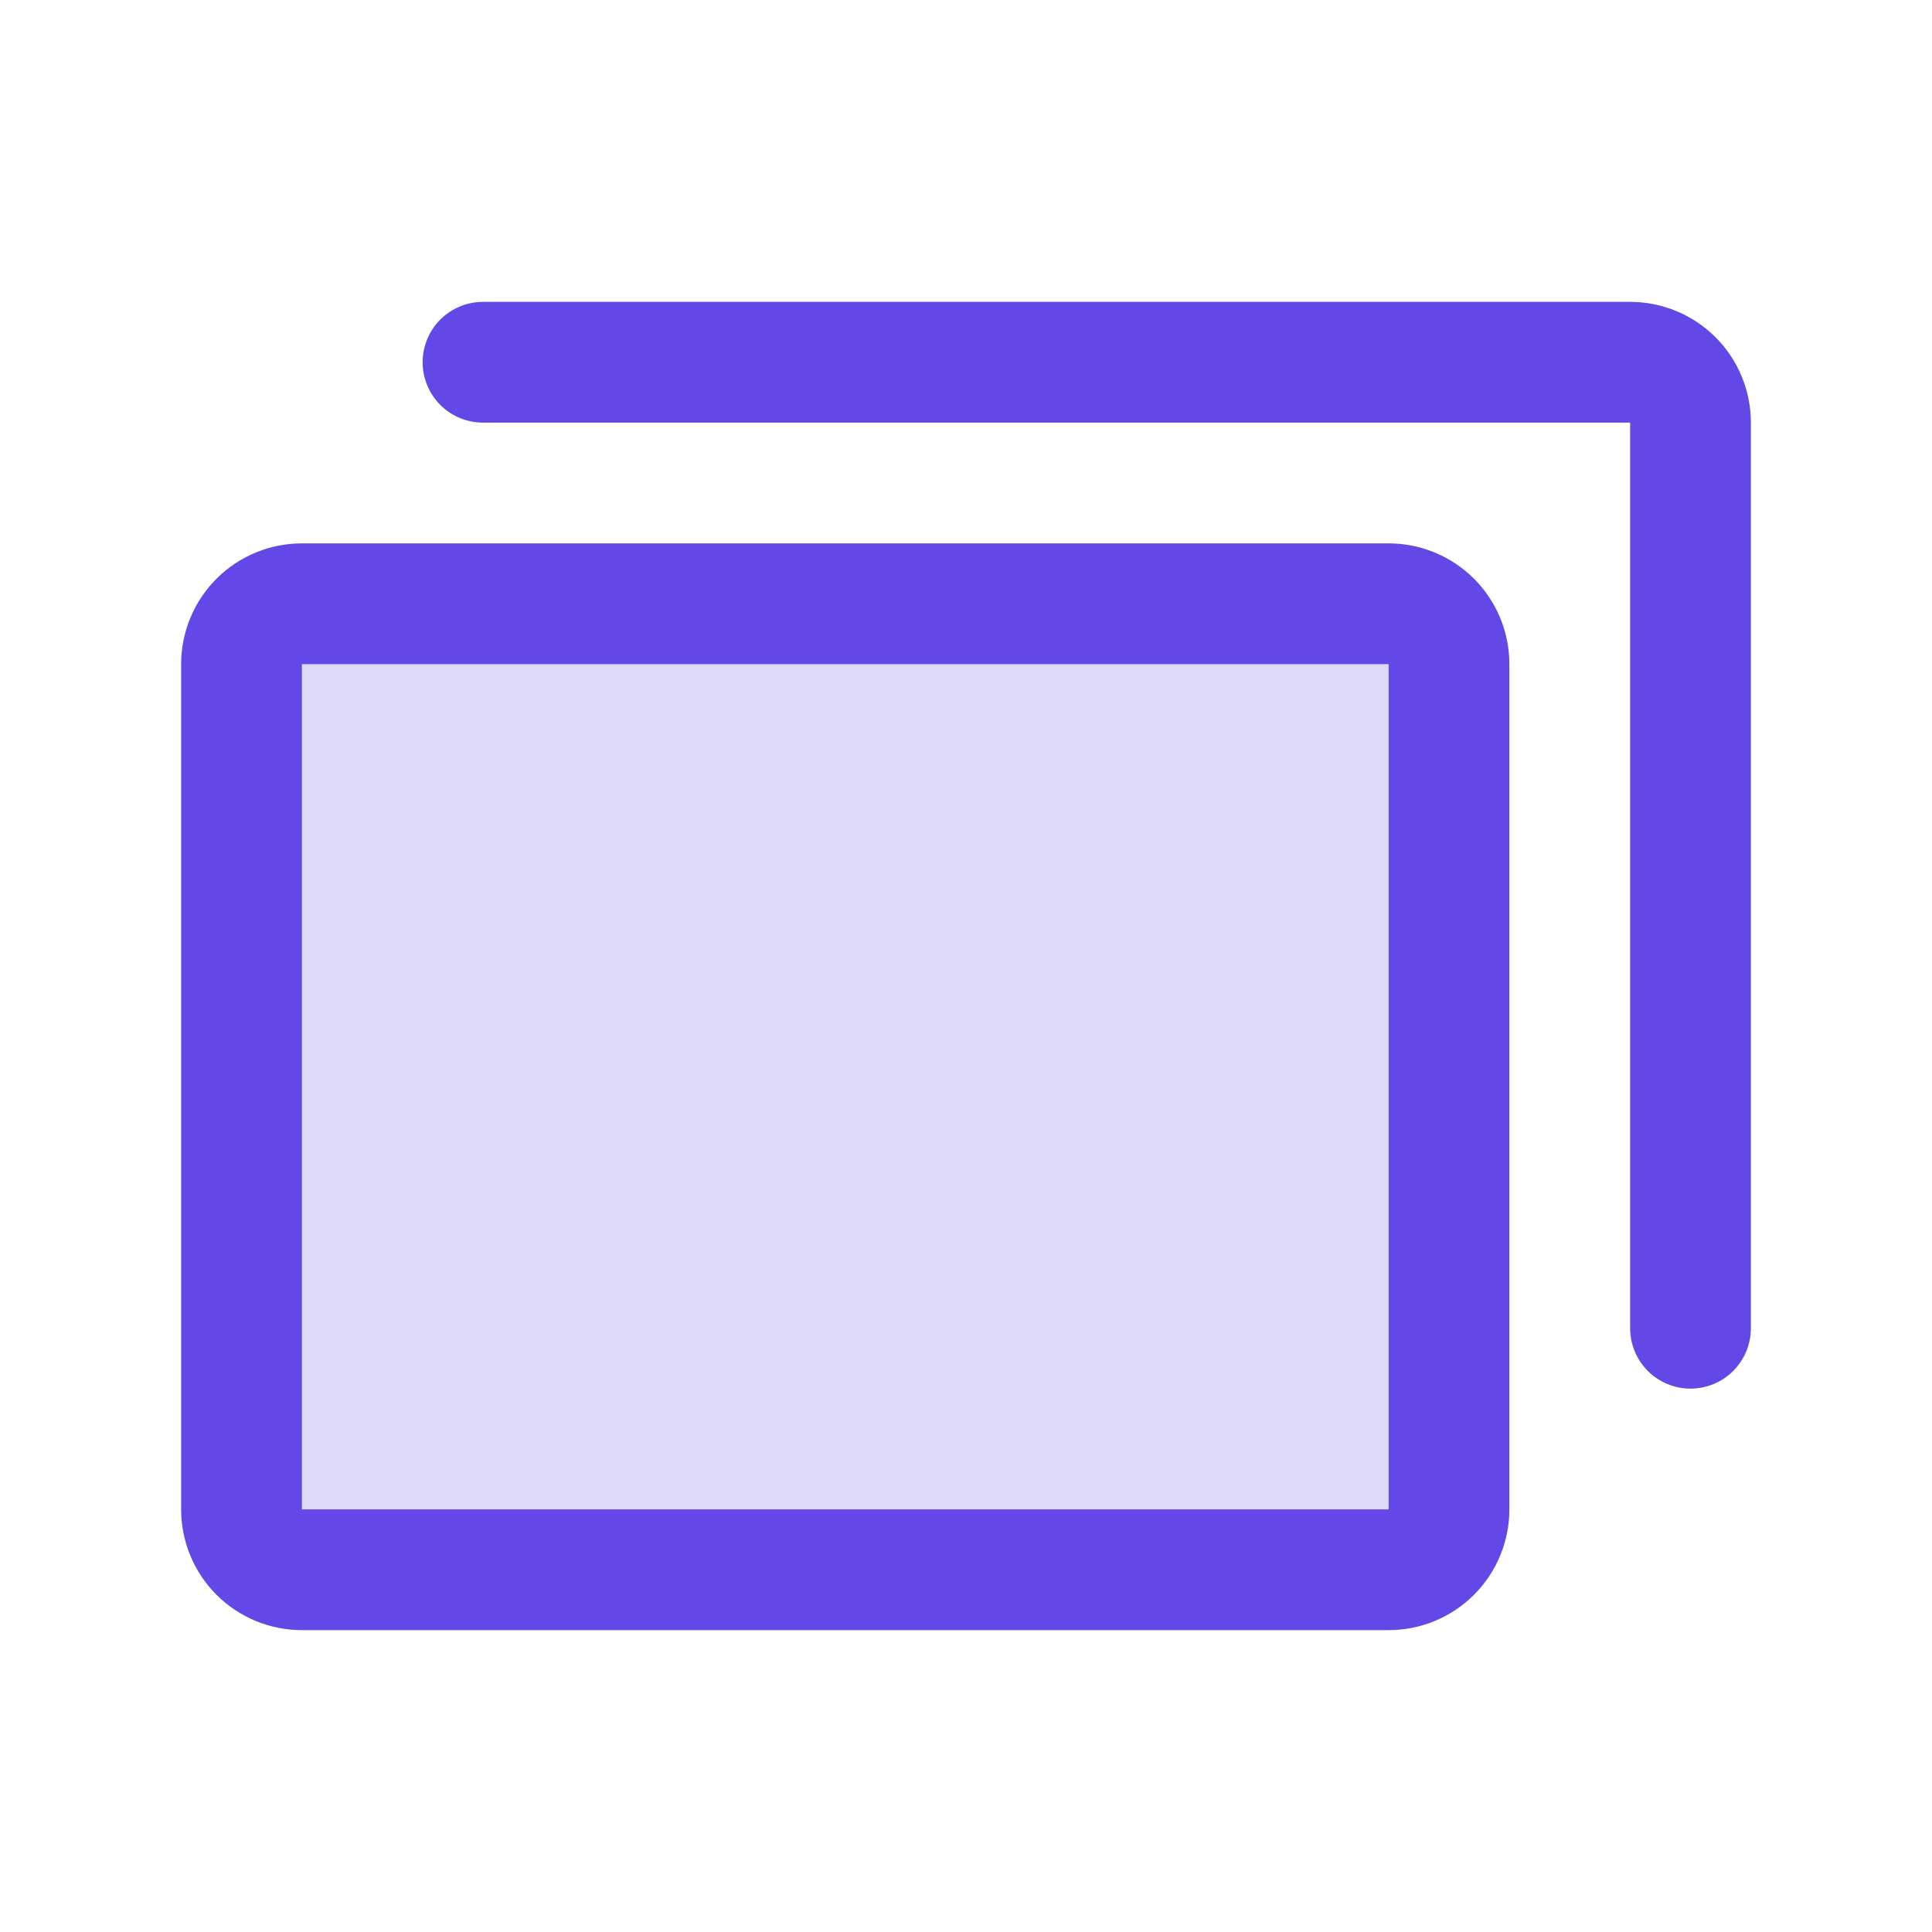
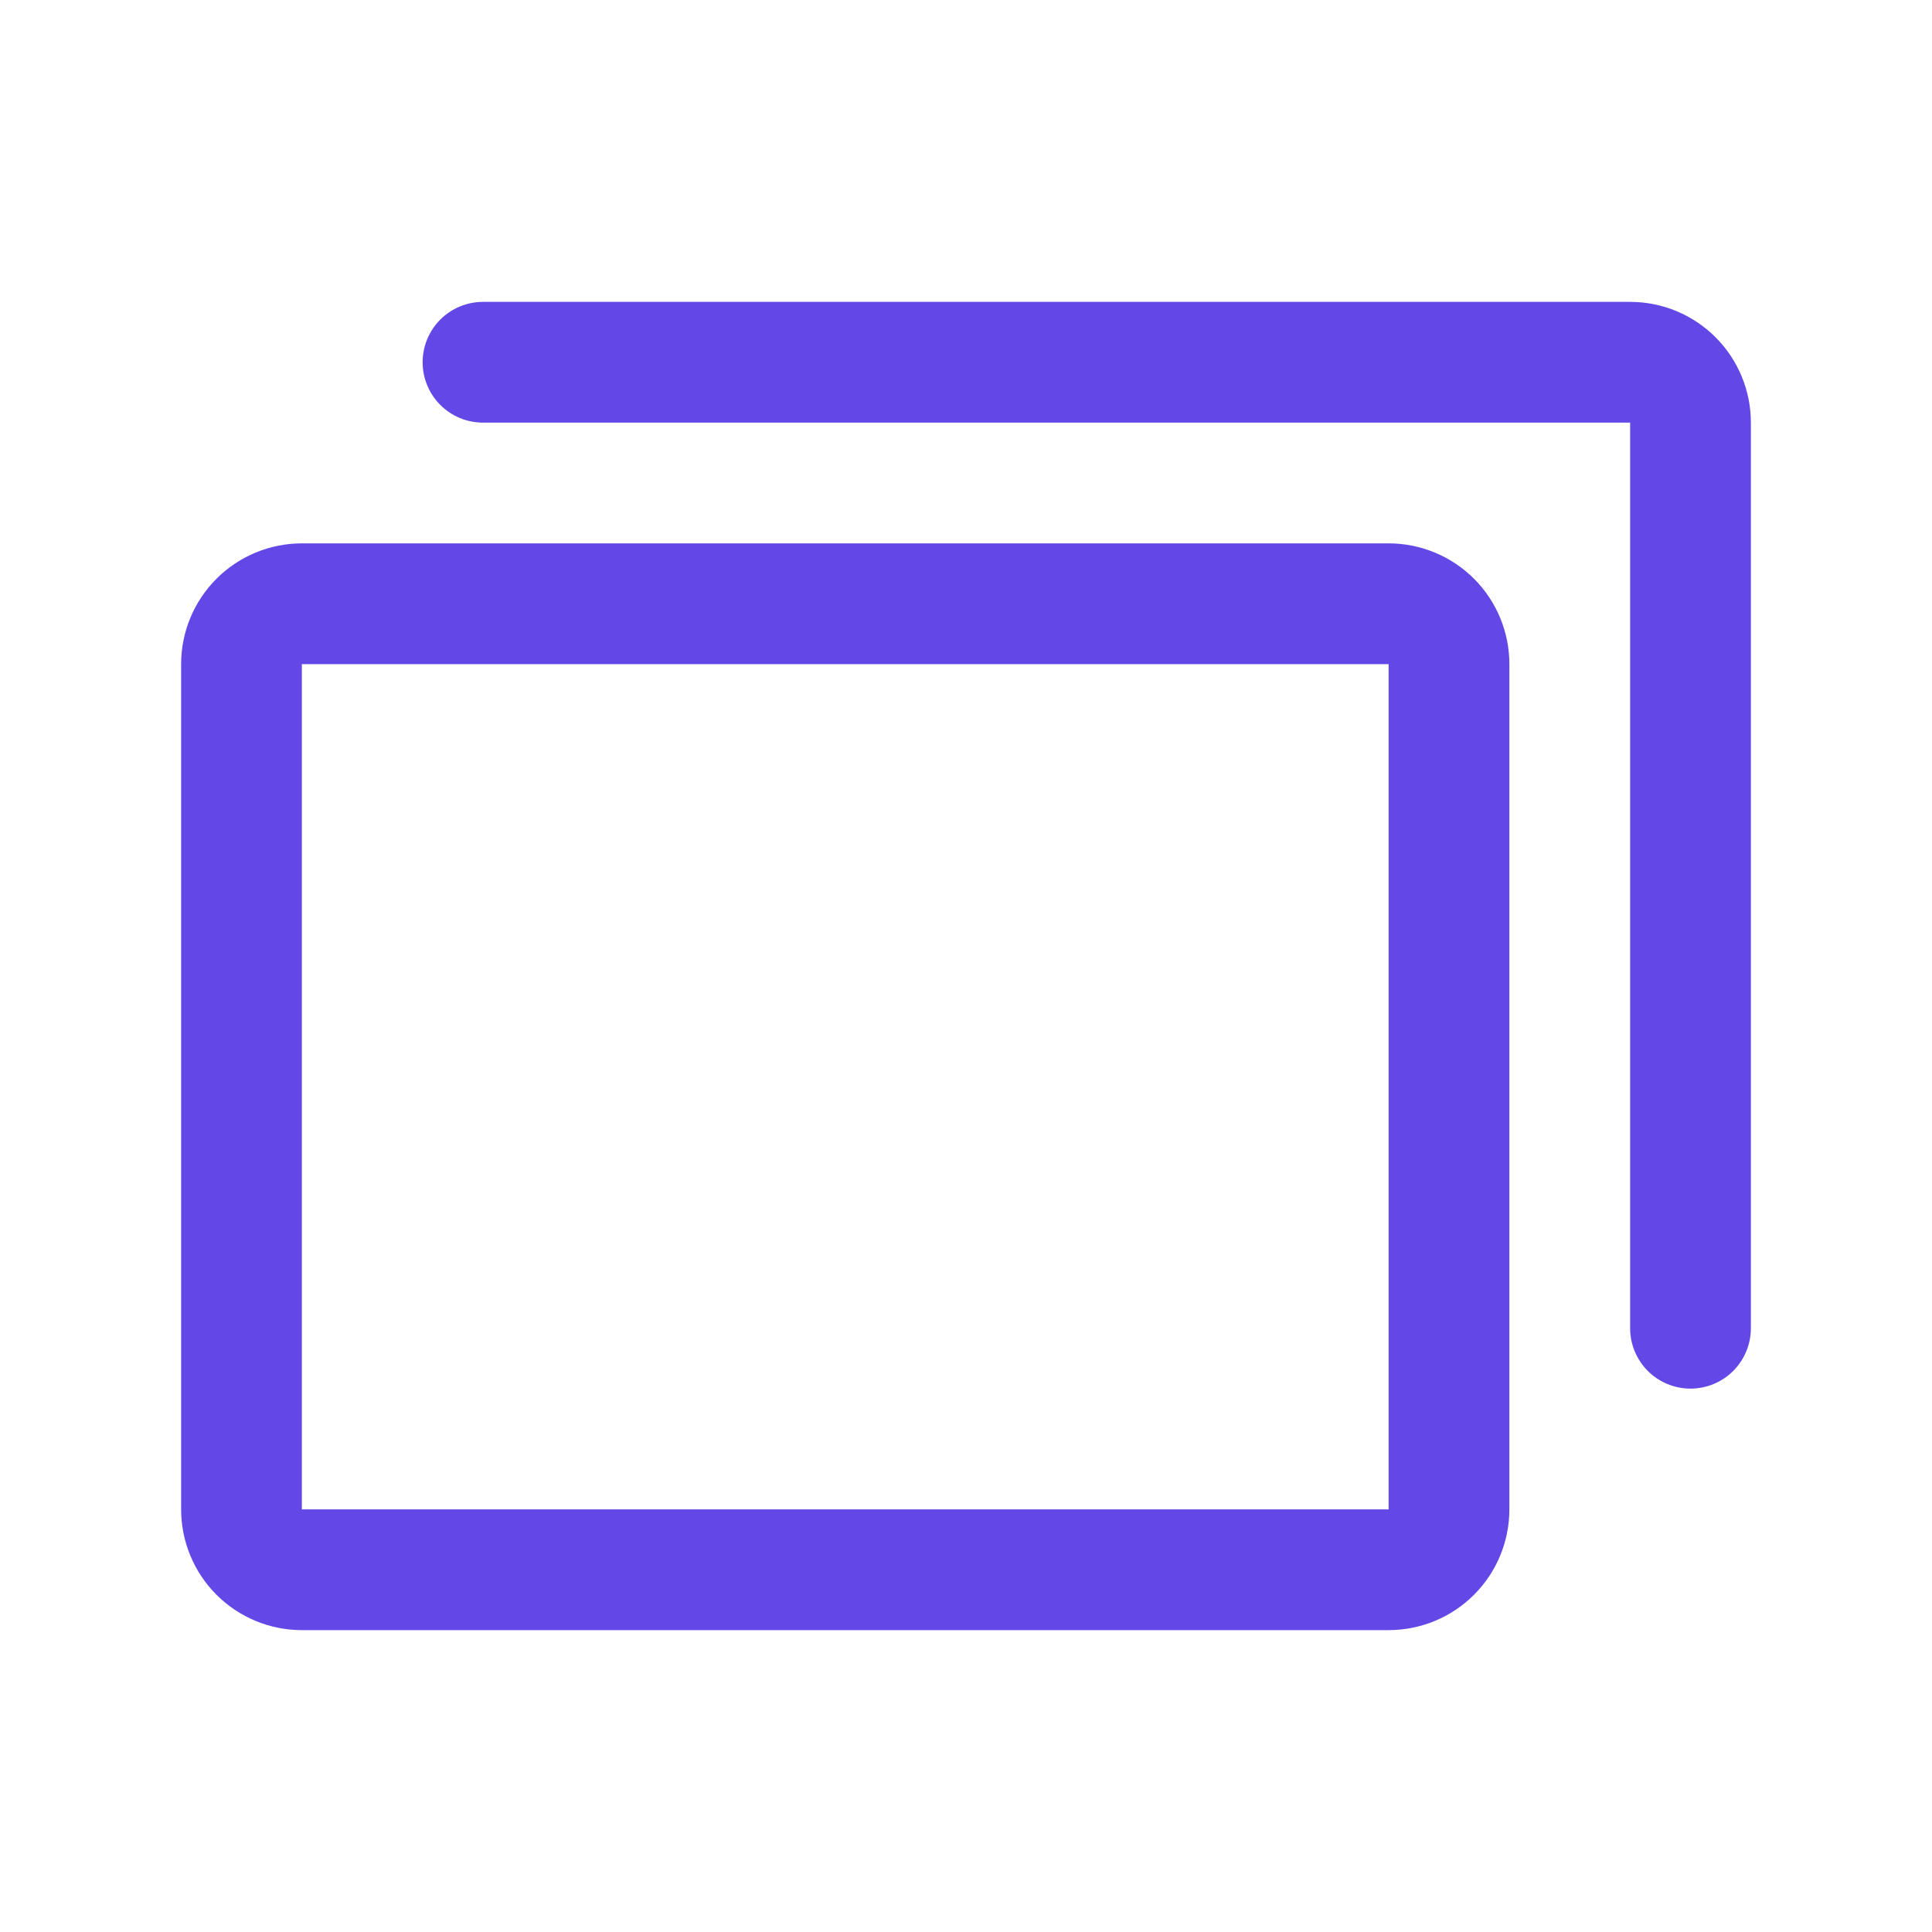
<svg xmlns="http://www.w3.org/2000/svg" width="32" height="32" viewBox="0 0 40 40" fill="none">
-   <path opacity="0.2" d="M30 13.75V31.25C30 31.581 29.868 31.899 29.634 32.134C29.399 32.368 29.081 32.5 28.75 32.5H6.25C5.918 32.5 5.601 32.368 5.366 32.134C5.132 31.899 5 31.581 5 31.25V13.75C5 13.418 5.132 13.101 5.366 12.866C5.601 12.632 5.918 12.5 6.25 12.5H28.75C29.081 12.5 29.399 12.632 29.634 12.866C29.868 13.101 30 13.418 30 13.75Z" fill="#6448E7" />
  <path d="M28.75 11.25H6.25C5.587 11.25 4.951 11.513 4.482 11.982C4.013 12.451 3.75 13.087 3.75 13.75V31.25C3.75 31.913 4.013 32.549 4.482 33.018C4.951 33.487 5.587 33.75 6.25 33.75H28.75C29.413 33.75 30.049 33.487 30.518 33.018C30.987 32.549 31.25 31.913 31.25 31.25V13.75C31.25 13.087 30.987 12.451 30.518 11.982C30.049 11.513 29.413 11.25 28.75 11.25ZM28.75 31.25H6.25V13.75H28.75V31.25ZM36.25 8.75V27.5C36.25 27.831 36.118 28.149 35.884 28.384C35.65 28.618 35.331 28.75 35 28.75C34.669 28.75 34.35 28.618 34.116 28.384C33.882 28.149 33.75 27.831 33.75 27.5V8.75H10C9.668 8.75 9.351 8.618 9.116 8.384C8.882 8.149 8.75 7.832 8.75 7.5C8.75 7.168 8.882 6.851 9.116 6.616C9.351 6.382 9.668 6.25 10 6.25H33.75C34.413 6.25 35.049 6.513 35.518 6.982C35.987 7.451 36.25 8.087 36.25 8.75Z" fill="#6448E7" />
</svg>